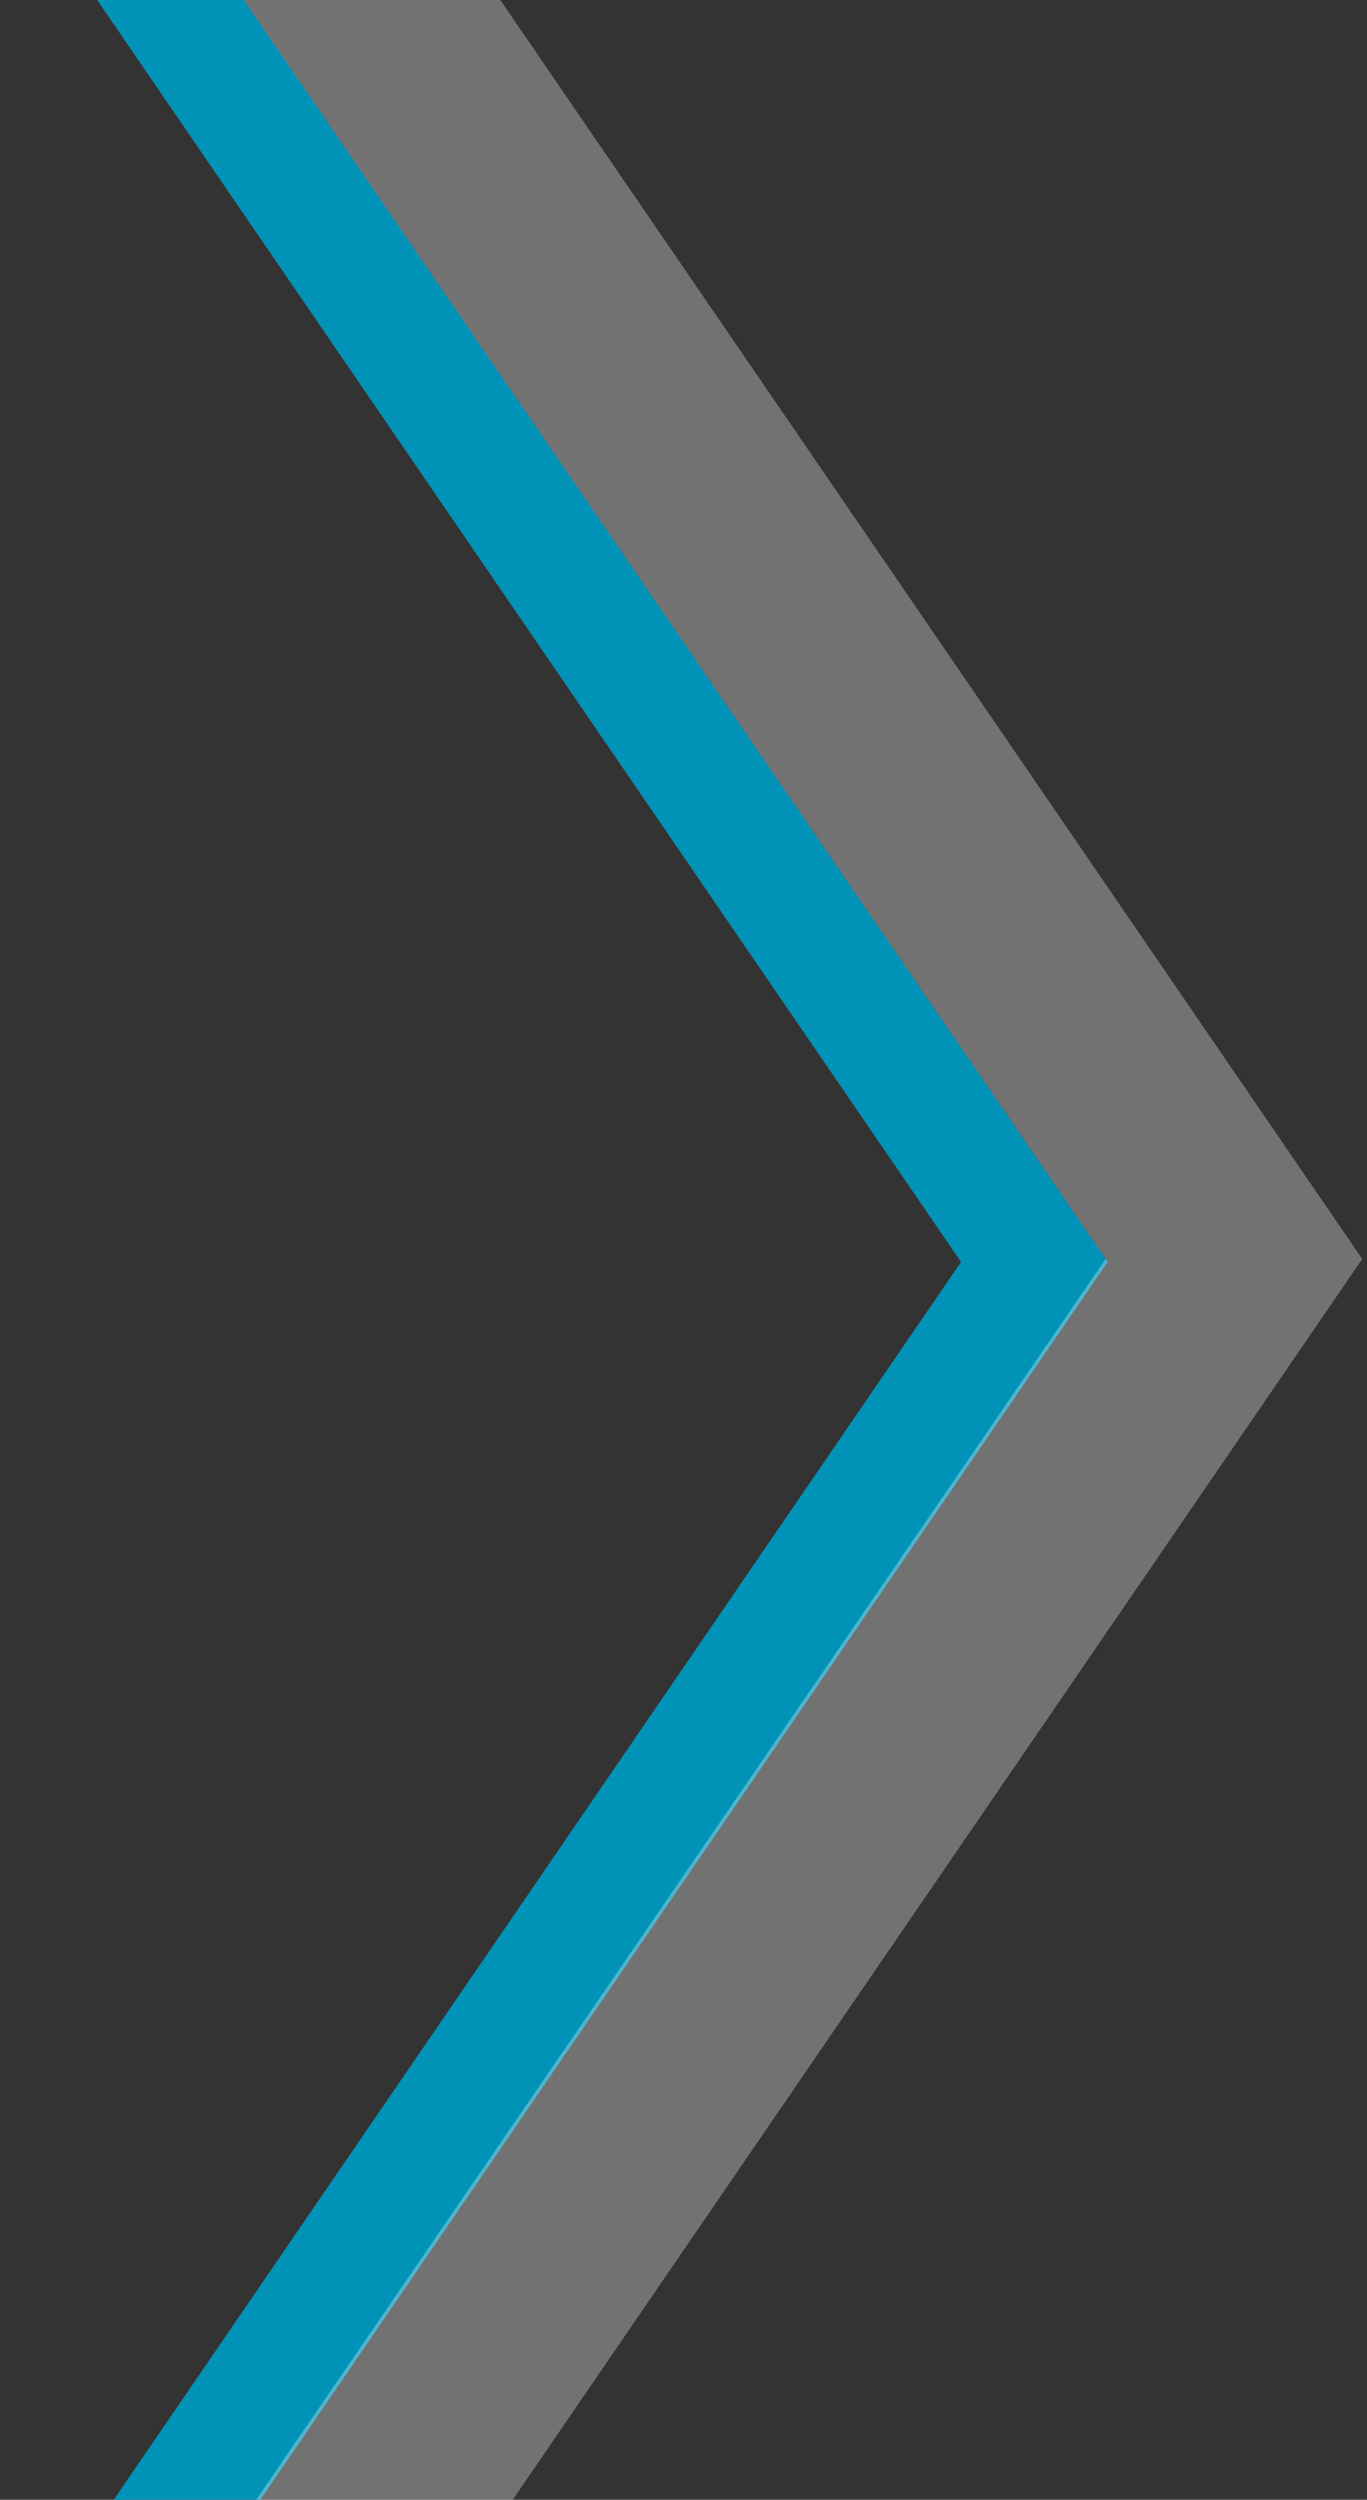
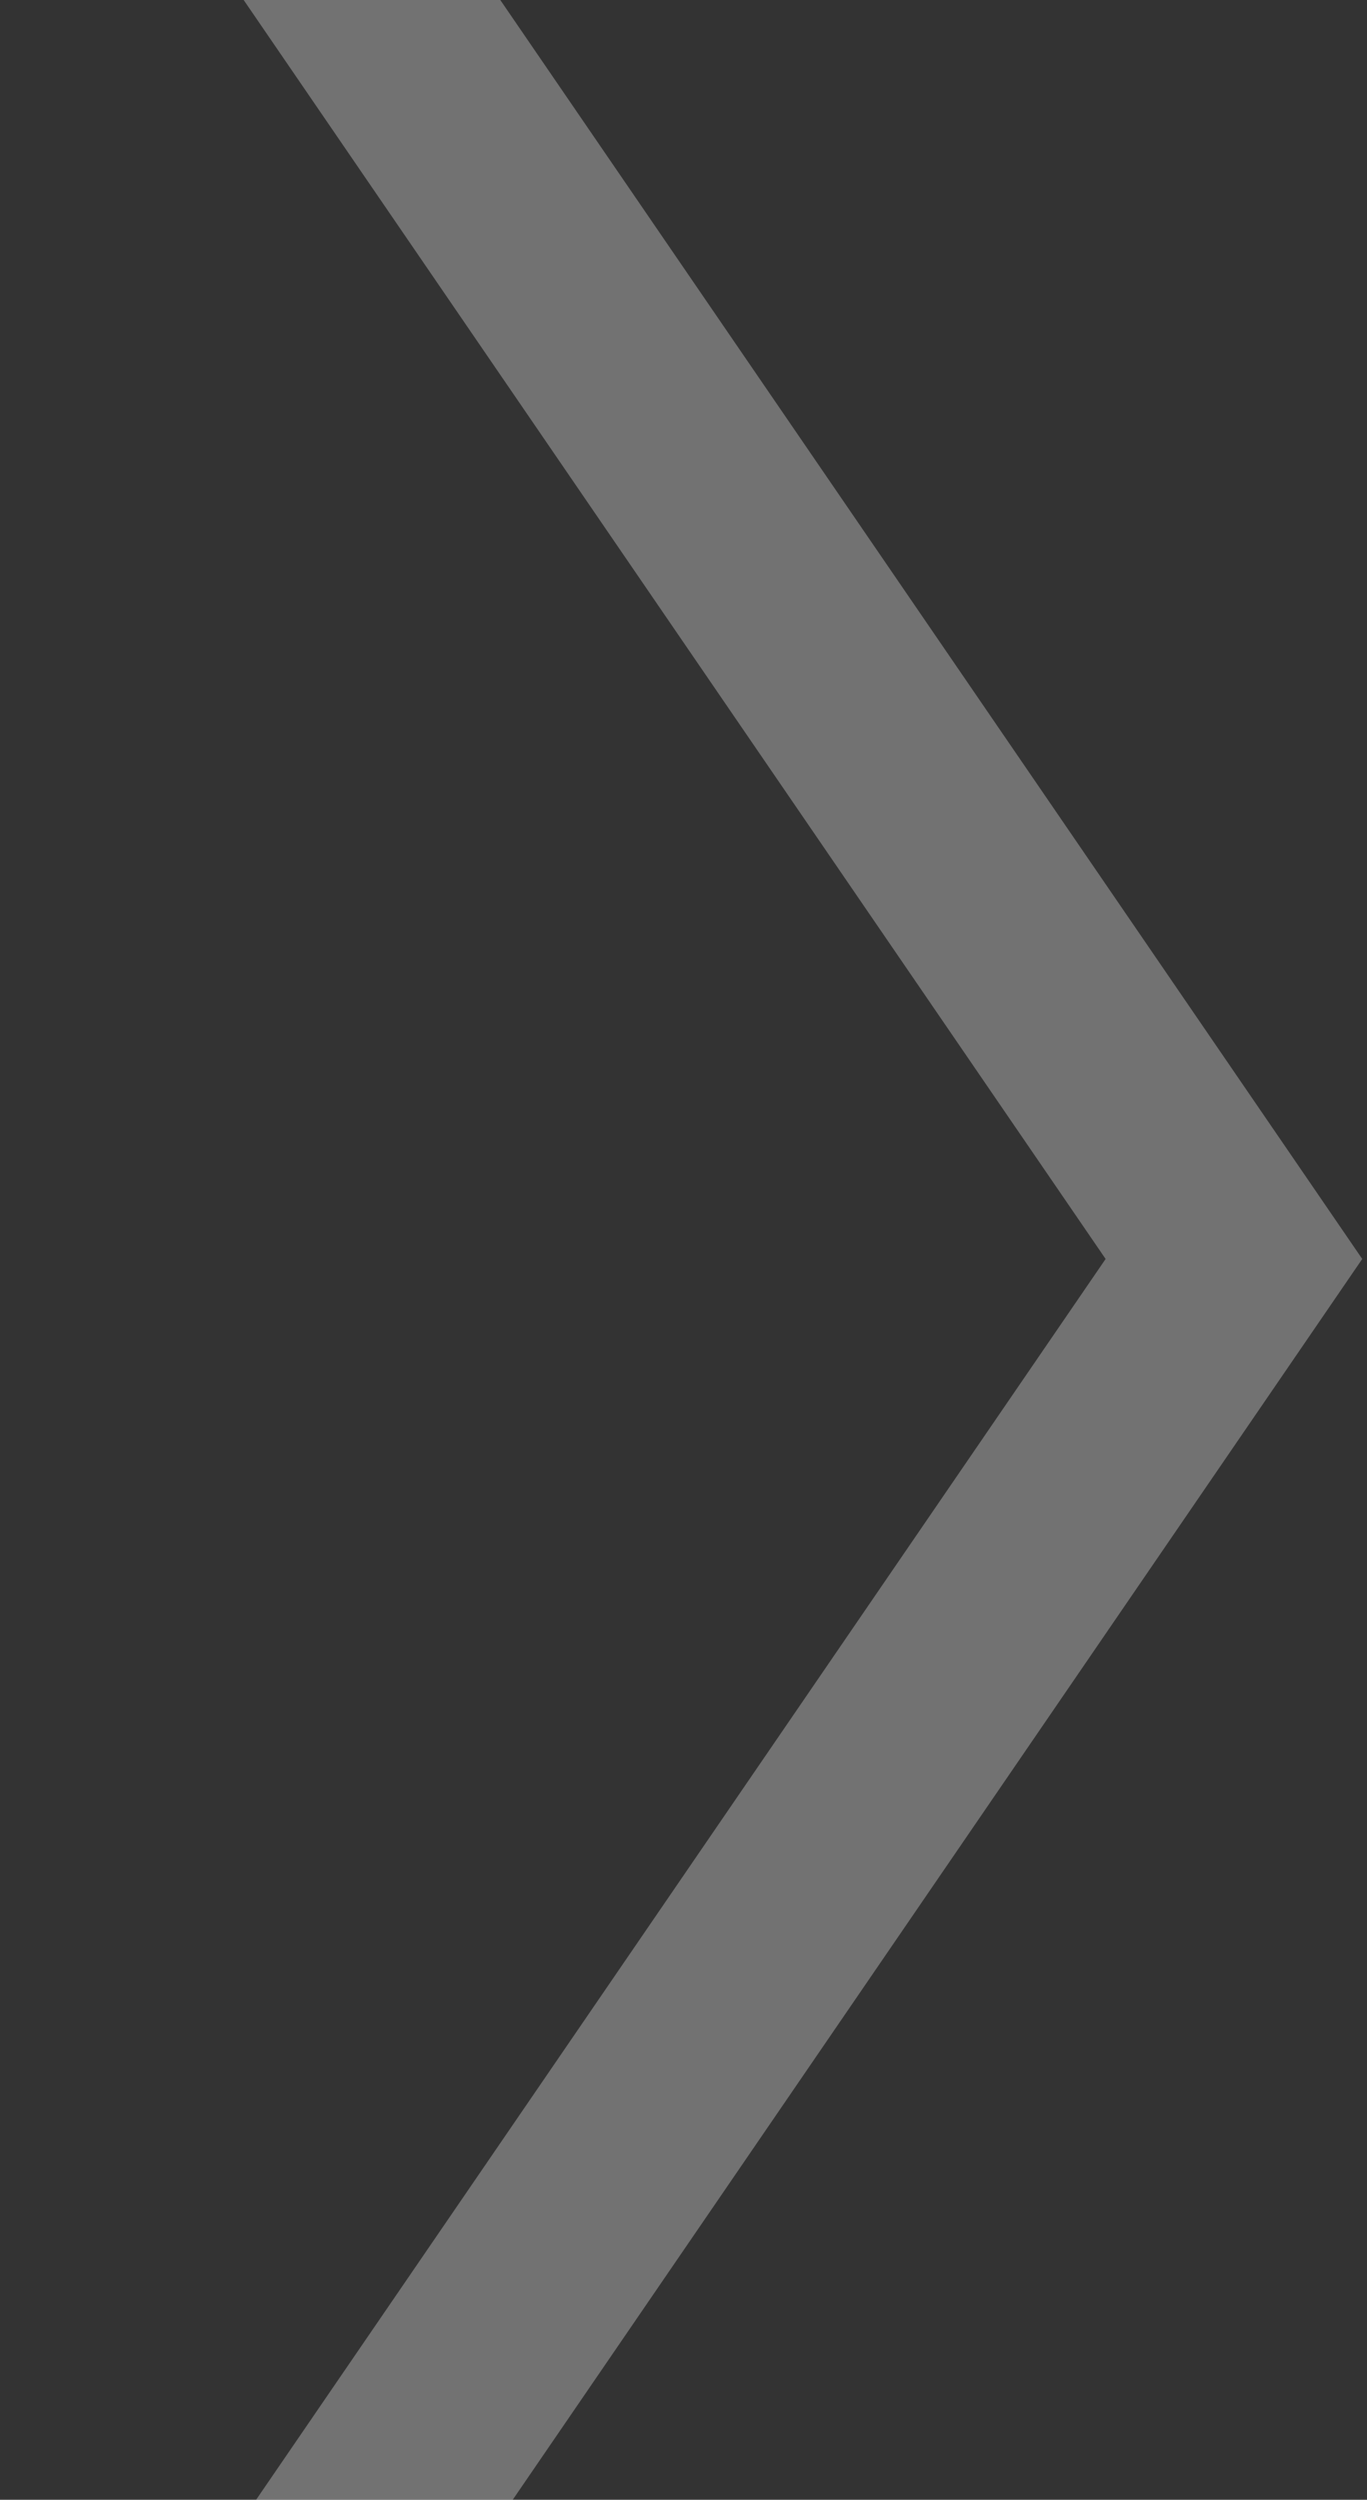
<svg xmlns="http://www.w3.org/2000/svg" width="226" height="413" viewBox="0 0 226 413" fill="none">
  <rect x="0" y="0" width="226" height="413" fill="#333333" stroke="none" />
-   <path d="M9 -28L171 208.5L9 445" stroke="#0093B7" stroke-width="20" />
  <path d="M43 -27L204 208L43 443" stroke="white" stroke-opacity="0.31" stroke-width="35" />
</svg>